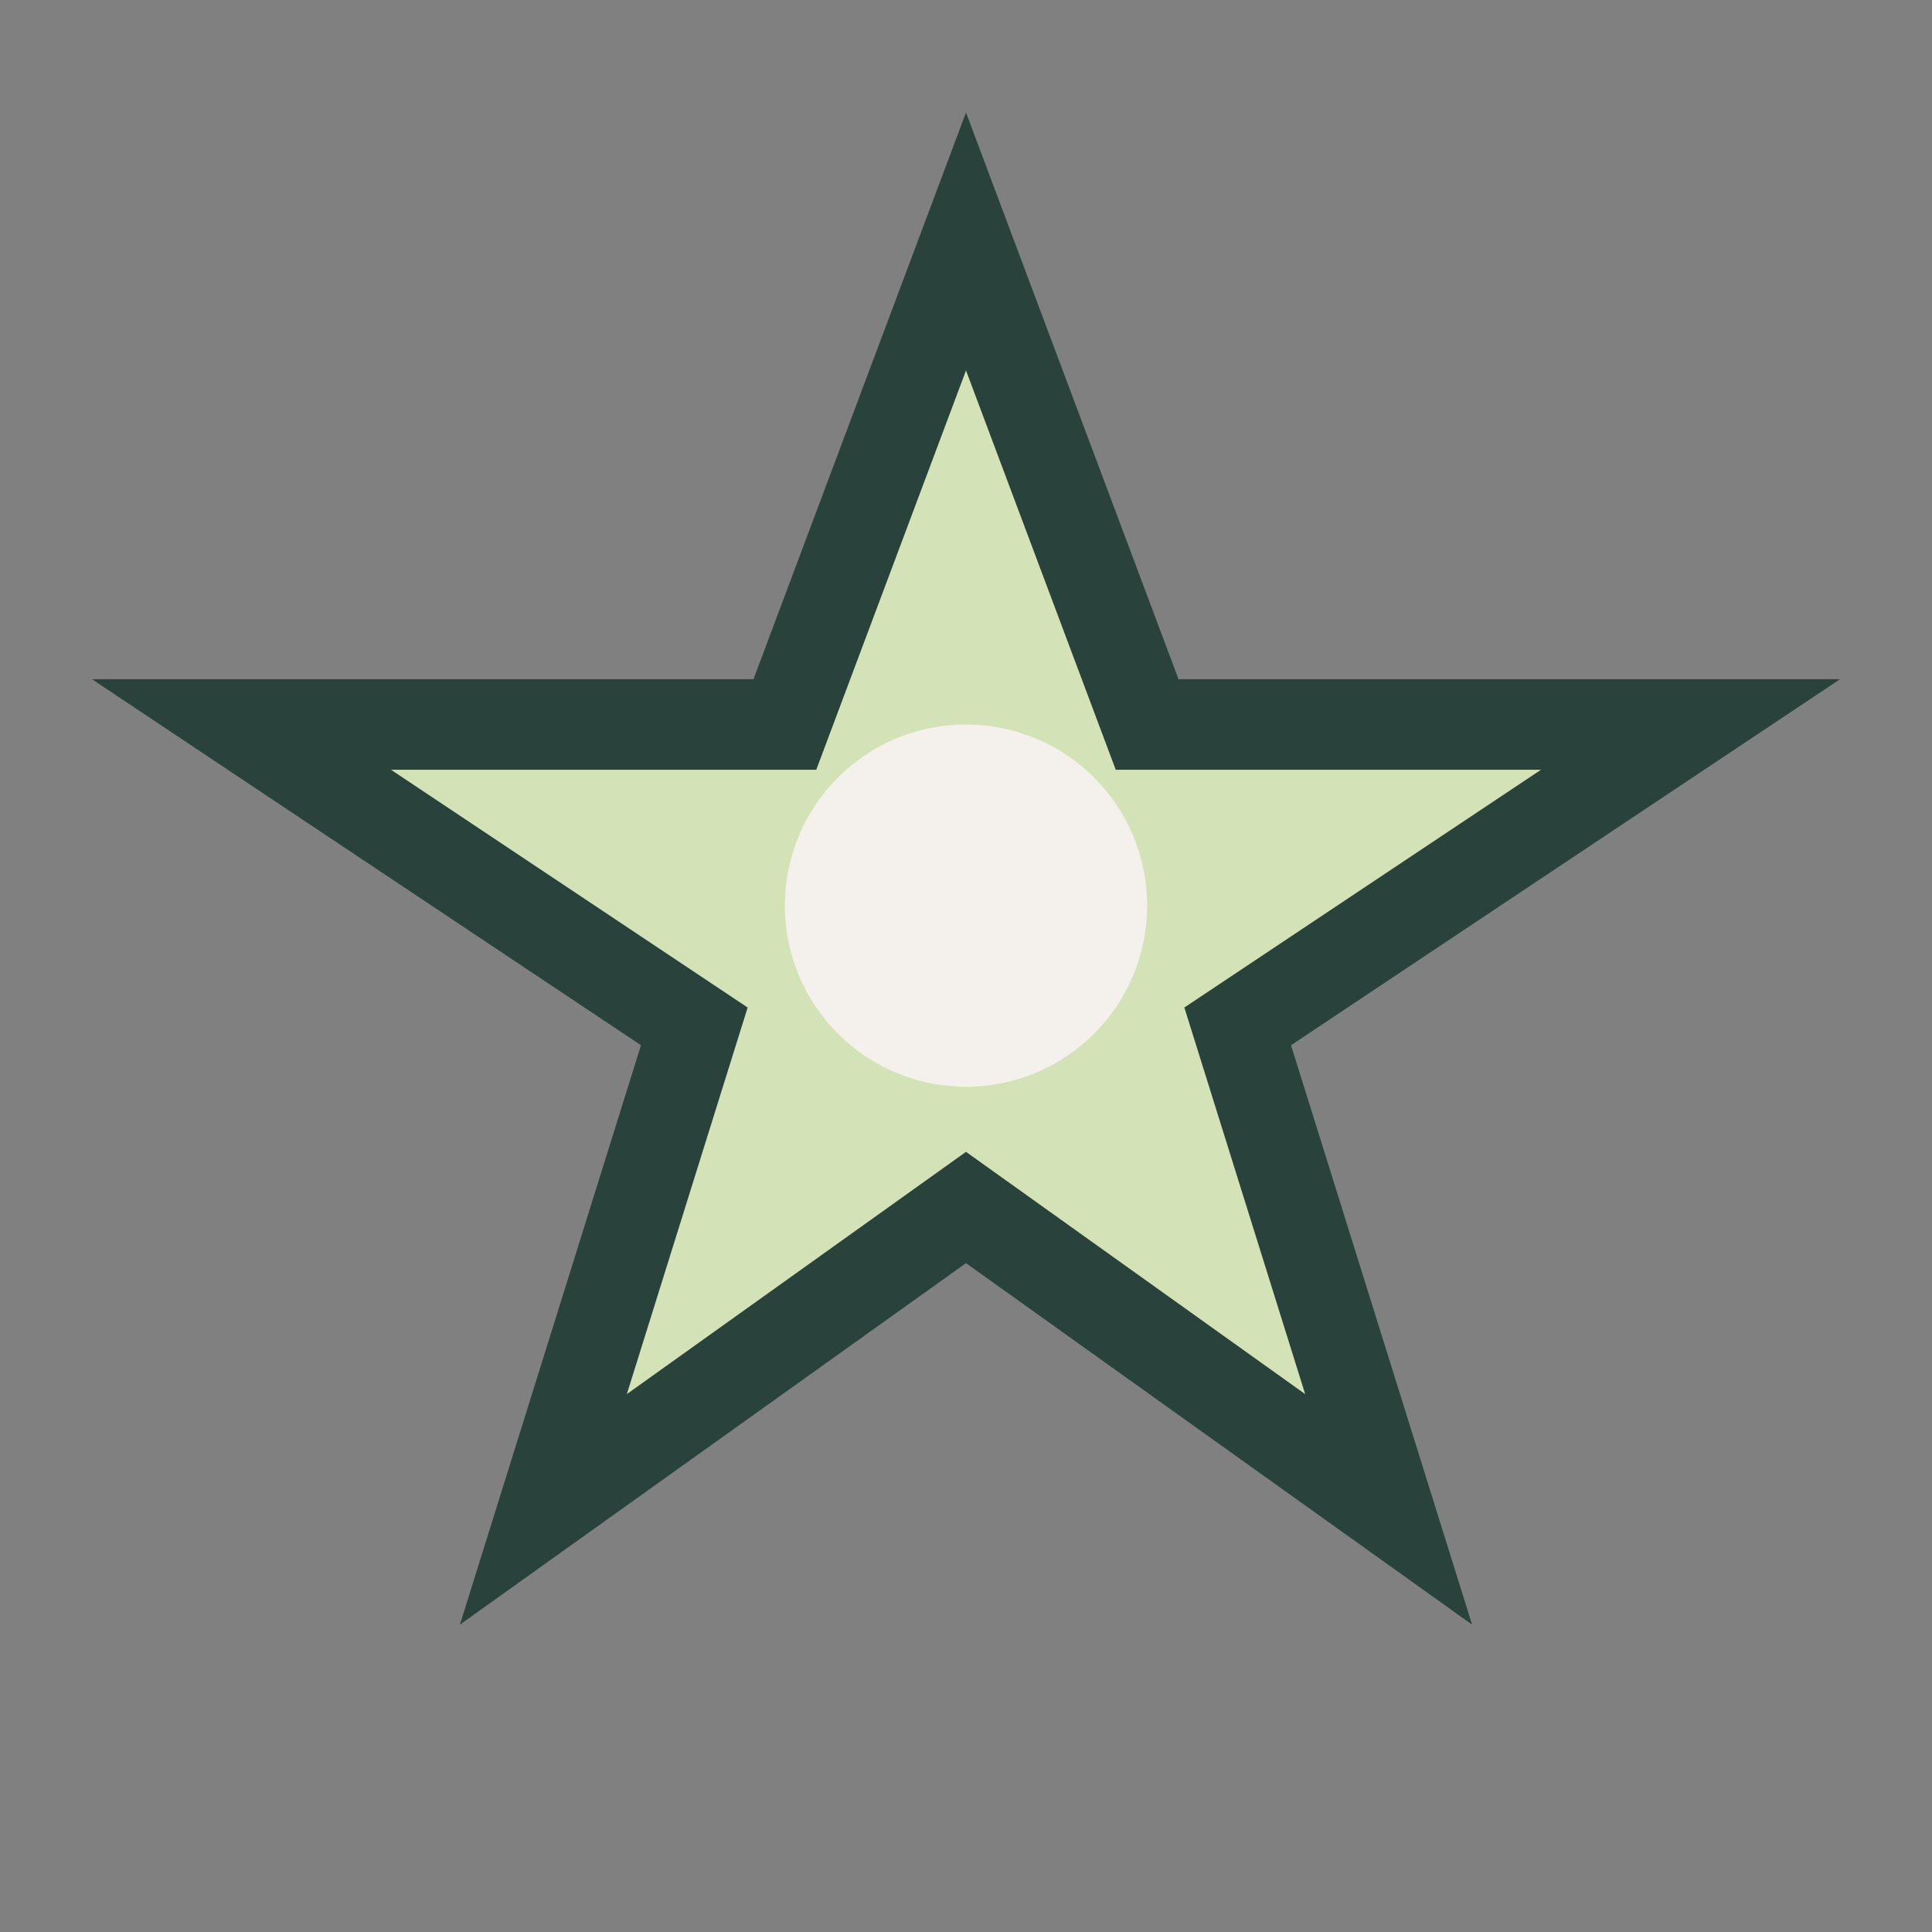
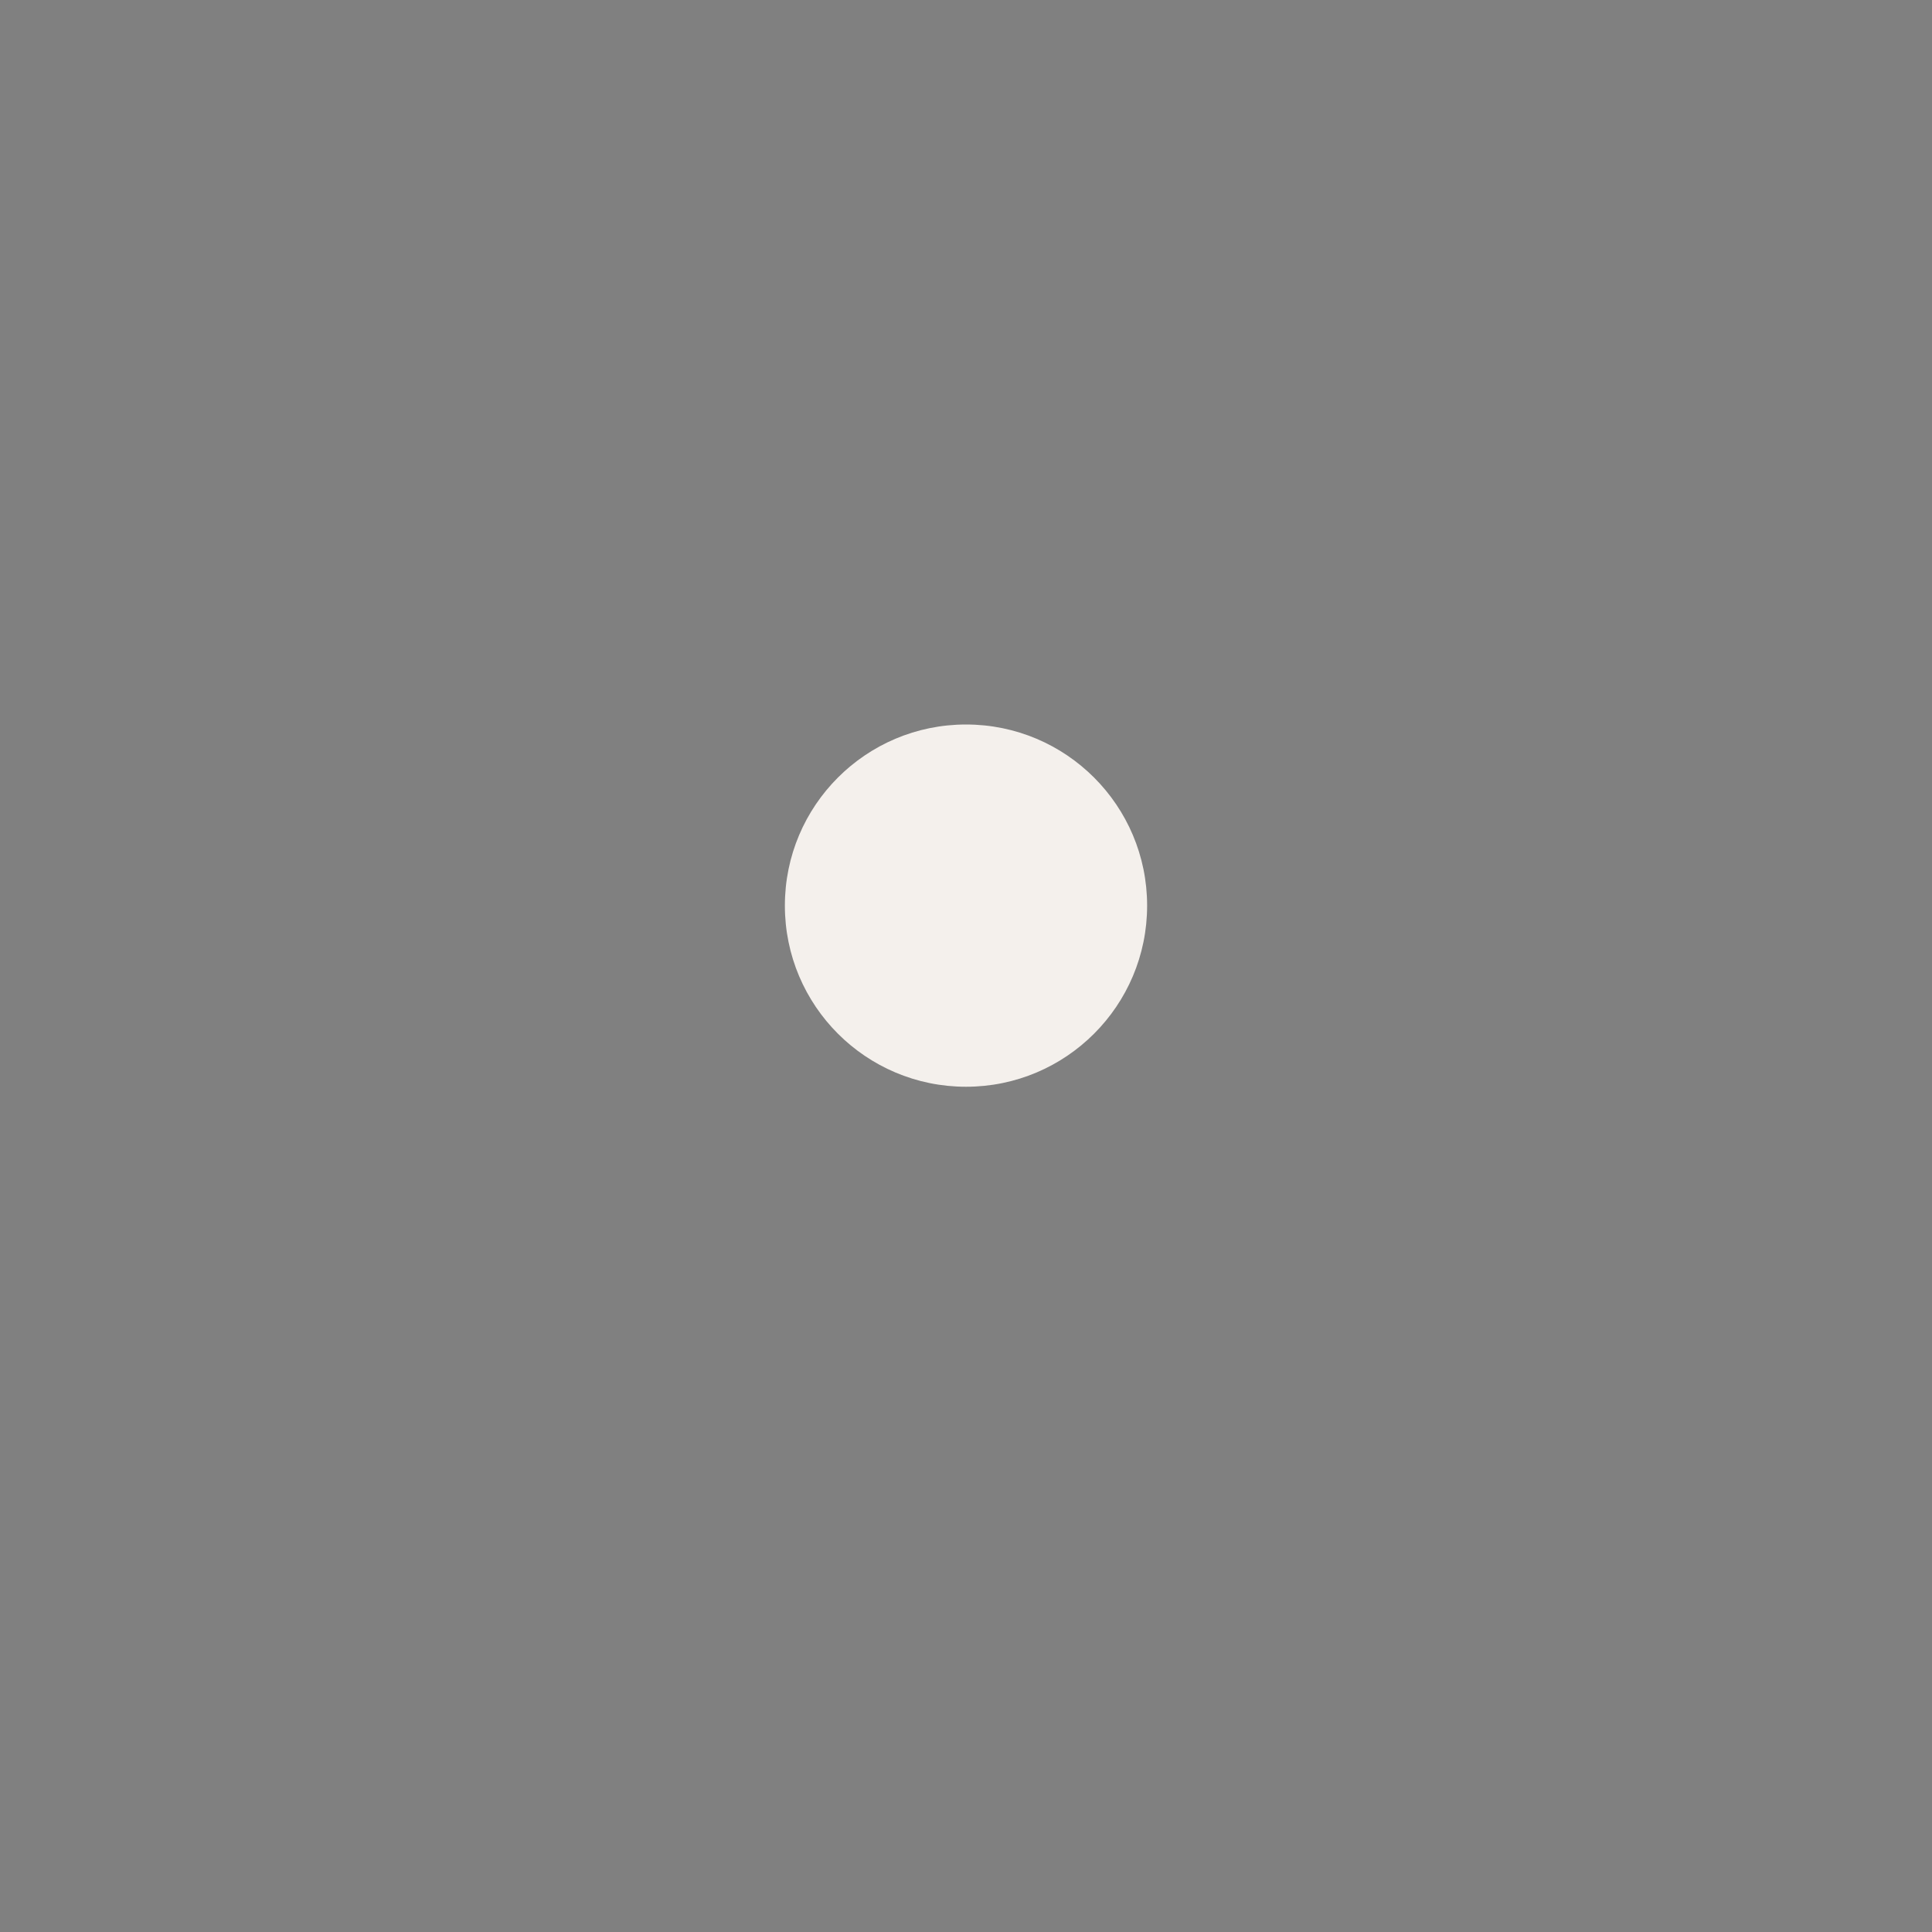
<svg xmlns="http://www.w3.org/2000/svg" width="32" height="32" viewBox="0 0 32 32">
  <rect x="0" y="0" width="32" height="32" fill="#808080" stroke="none" />
-   <polygon points="16,4 19,12 28,12 20.5,17 23,25 16,20 9,25 11.5,17 4,12 13,12" fill="#D3E2B7" stroke="#29423B" stroke-width="1.5" />
  <circle cx="16" cy="15" r="3" fill="#F4F0EC" />
</svg>